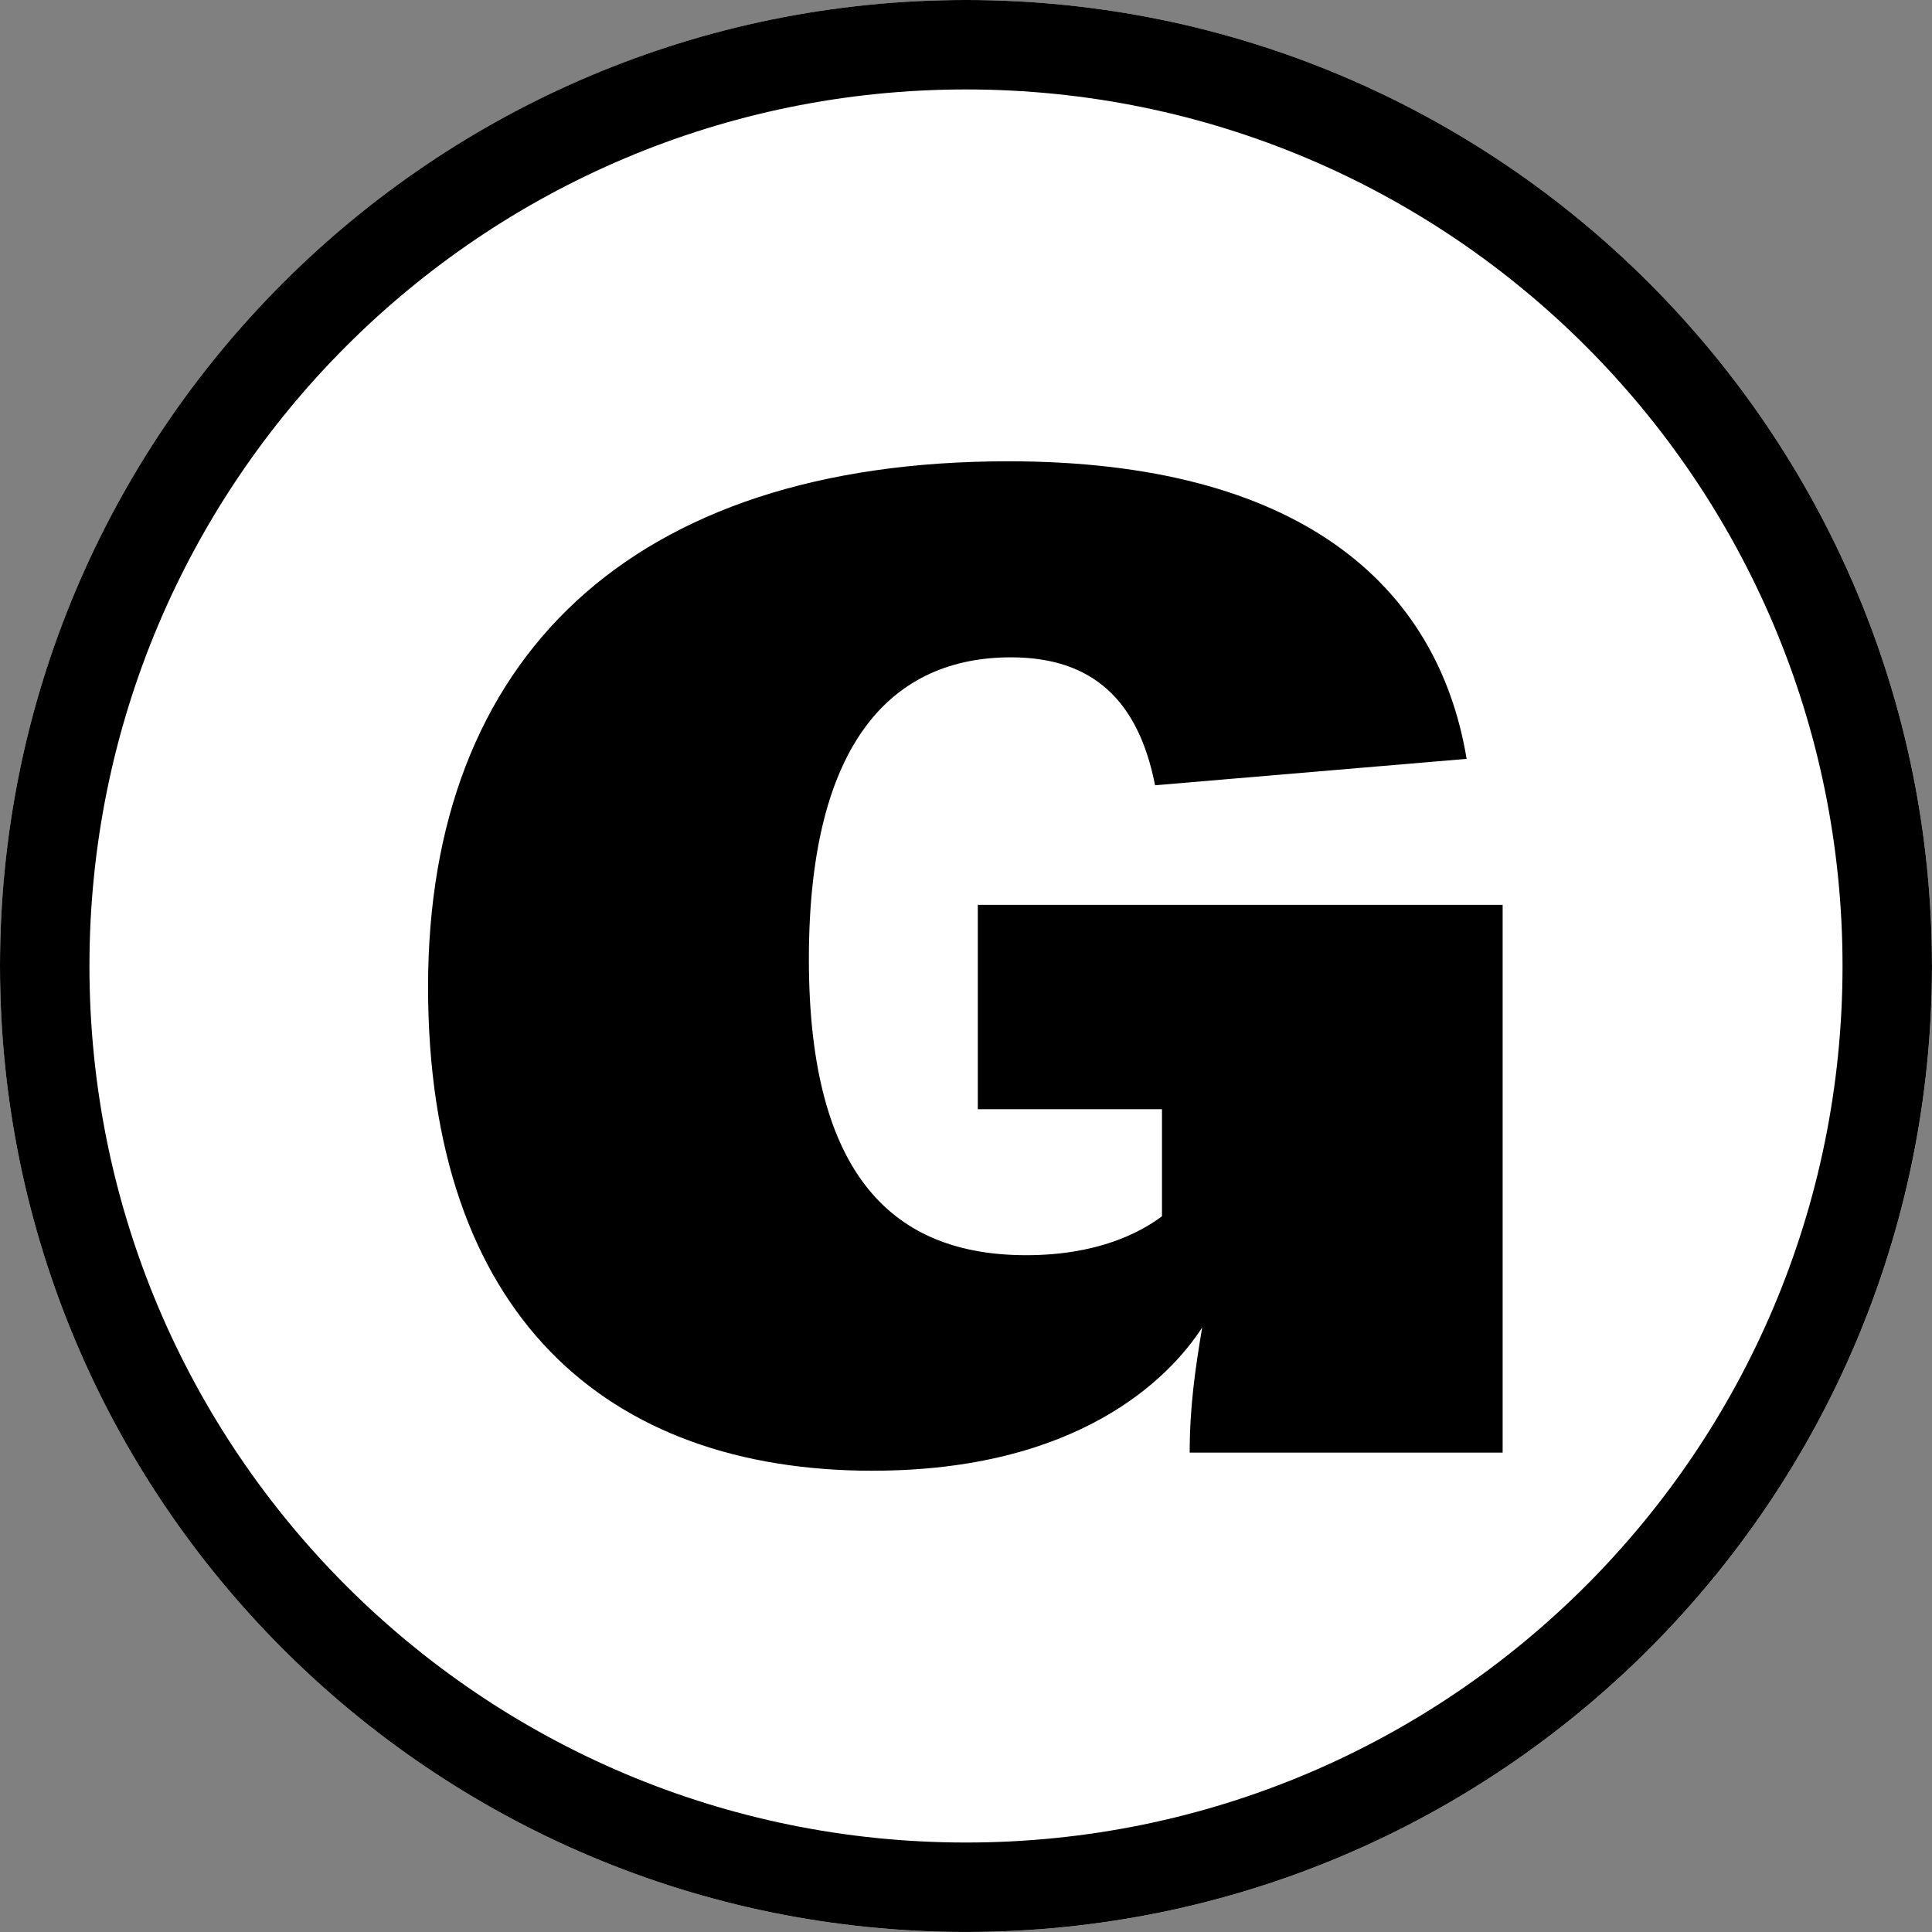
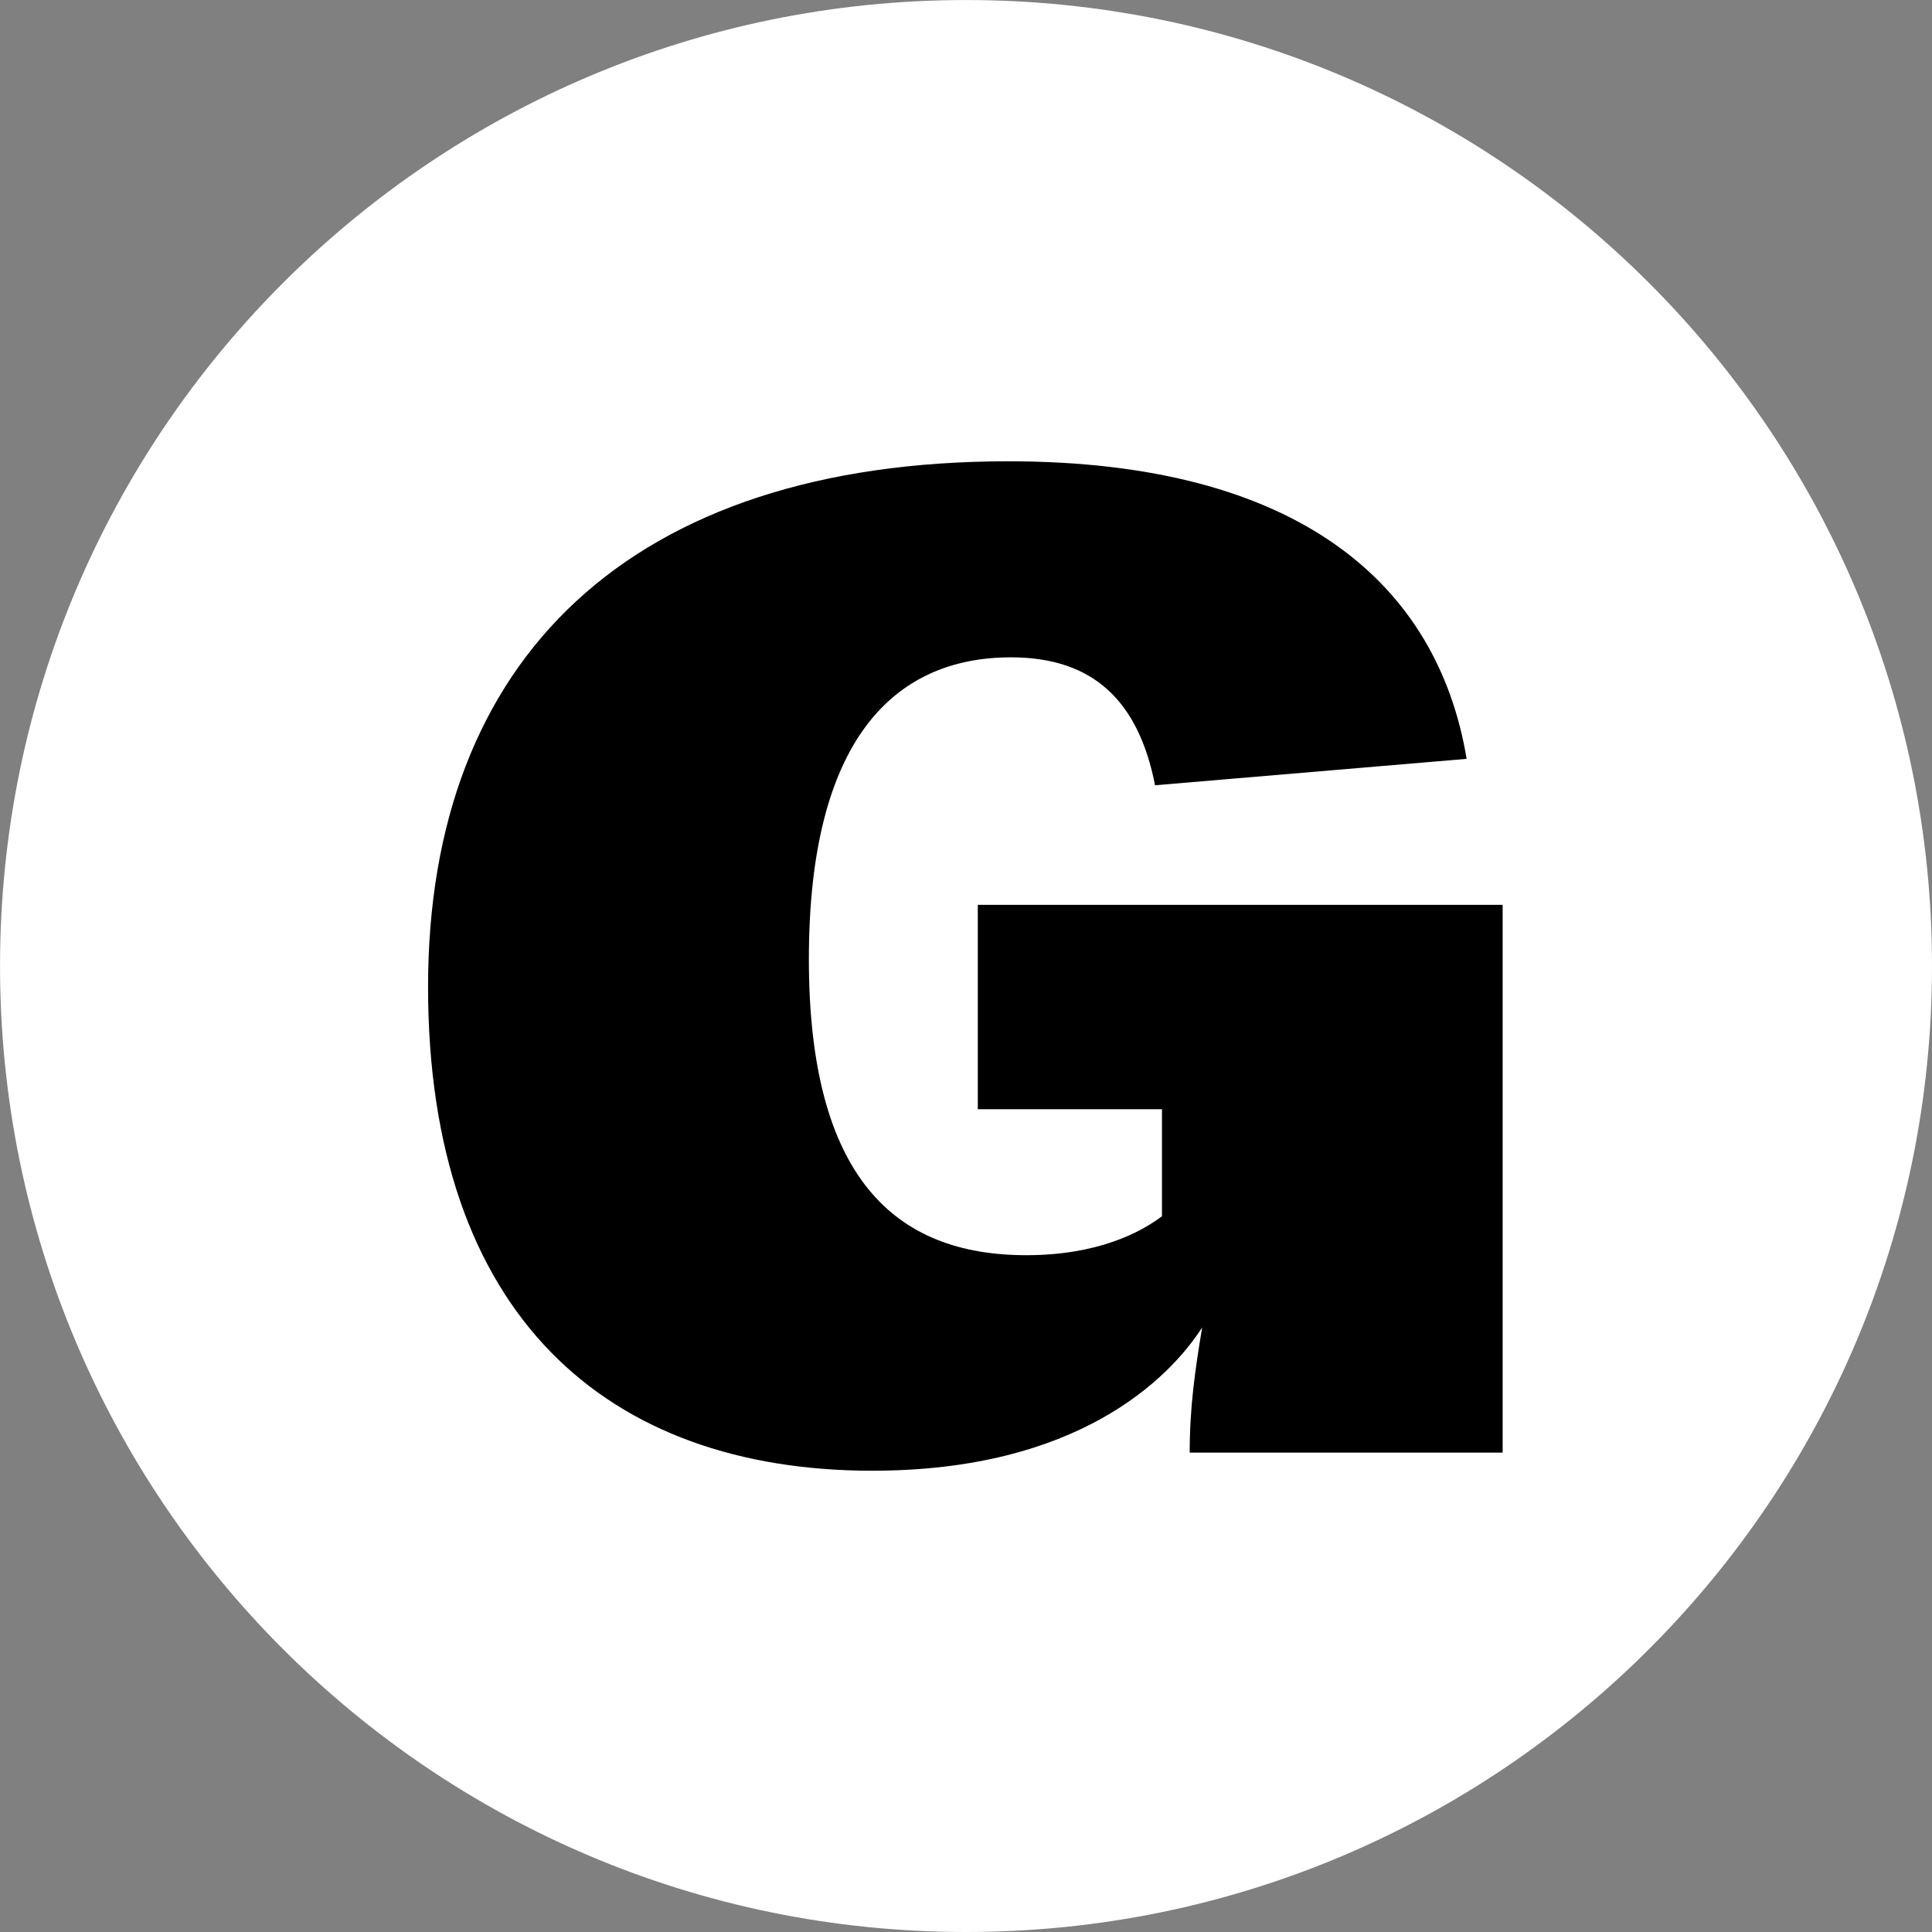
<svg xmlns="http://www.w3.org/2000/svg" width="64" height="64" viewBox="0 0 64 64" fill="none">
  <rect x="0" y="0" width="64" height="64" fill="#808080" stroke="none" />
  <path d="M0.001 32.001C0.001 14.328 14.328 0.001 32.001 0.001C49.673 0.001 64 14.328 64 32.001C64 49.673 49.673 64 32.001 64C14.328 64 0.001 49.673 0.001 32.001Z" fill="white" />
-   <path fill-rule="evenodd" clip-rule="evenodd" d="M32 61.036C48.036 61.036 61.036 48.036 61.036 32C61.036 15.963 48.036 2.963 32 2.963C15.963 2.963 2.963 15.963 2.963 32C2.963 48.036 15.963 61.036 32 61.036ZM32 63.999C49.672 63.999 63.999 49.672 63.999 32C63.999 14.327 49.672 5.46184e-06 32 3.51858e-06C14.327 1.57532e-06 -1.57532e-06 14.327 -3.51858e-06 32C-5.46184e-06 49.672 14.327 63.999 32 63.999Z" fill="black" />
  <path d="M28.904 48.72C20.097 48.72 14.18 43.561 14.18 32.691C14.18 21.822 20.877 15.281 33.4 15.281C42.988 15.281 47.62 19.334 48.584 25.138L38.263 26.013C37.712 23.203 36.198 21.775 33.491 21.775C29.593 21.775 26.795 24.538 26.795 31.77C26.795 39.002 29.639 41.58 33.996 41.58C36.336 41.58 37.757 40.843 38.492 40.29L38.492 36.744L32.391 36.744L32.391 29.974L49.777 29.974L49.777 48.12L39.41 48.12C39.41 46.601 39.593 45.357 39.823 43.975C38.722 45.679 35.694 48.719 28.905 48.719L28.904 48.72Z" fill="black" />
</svg>